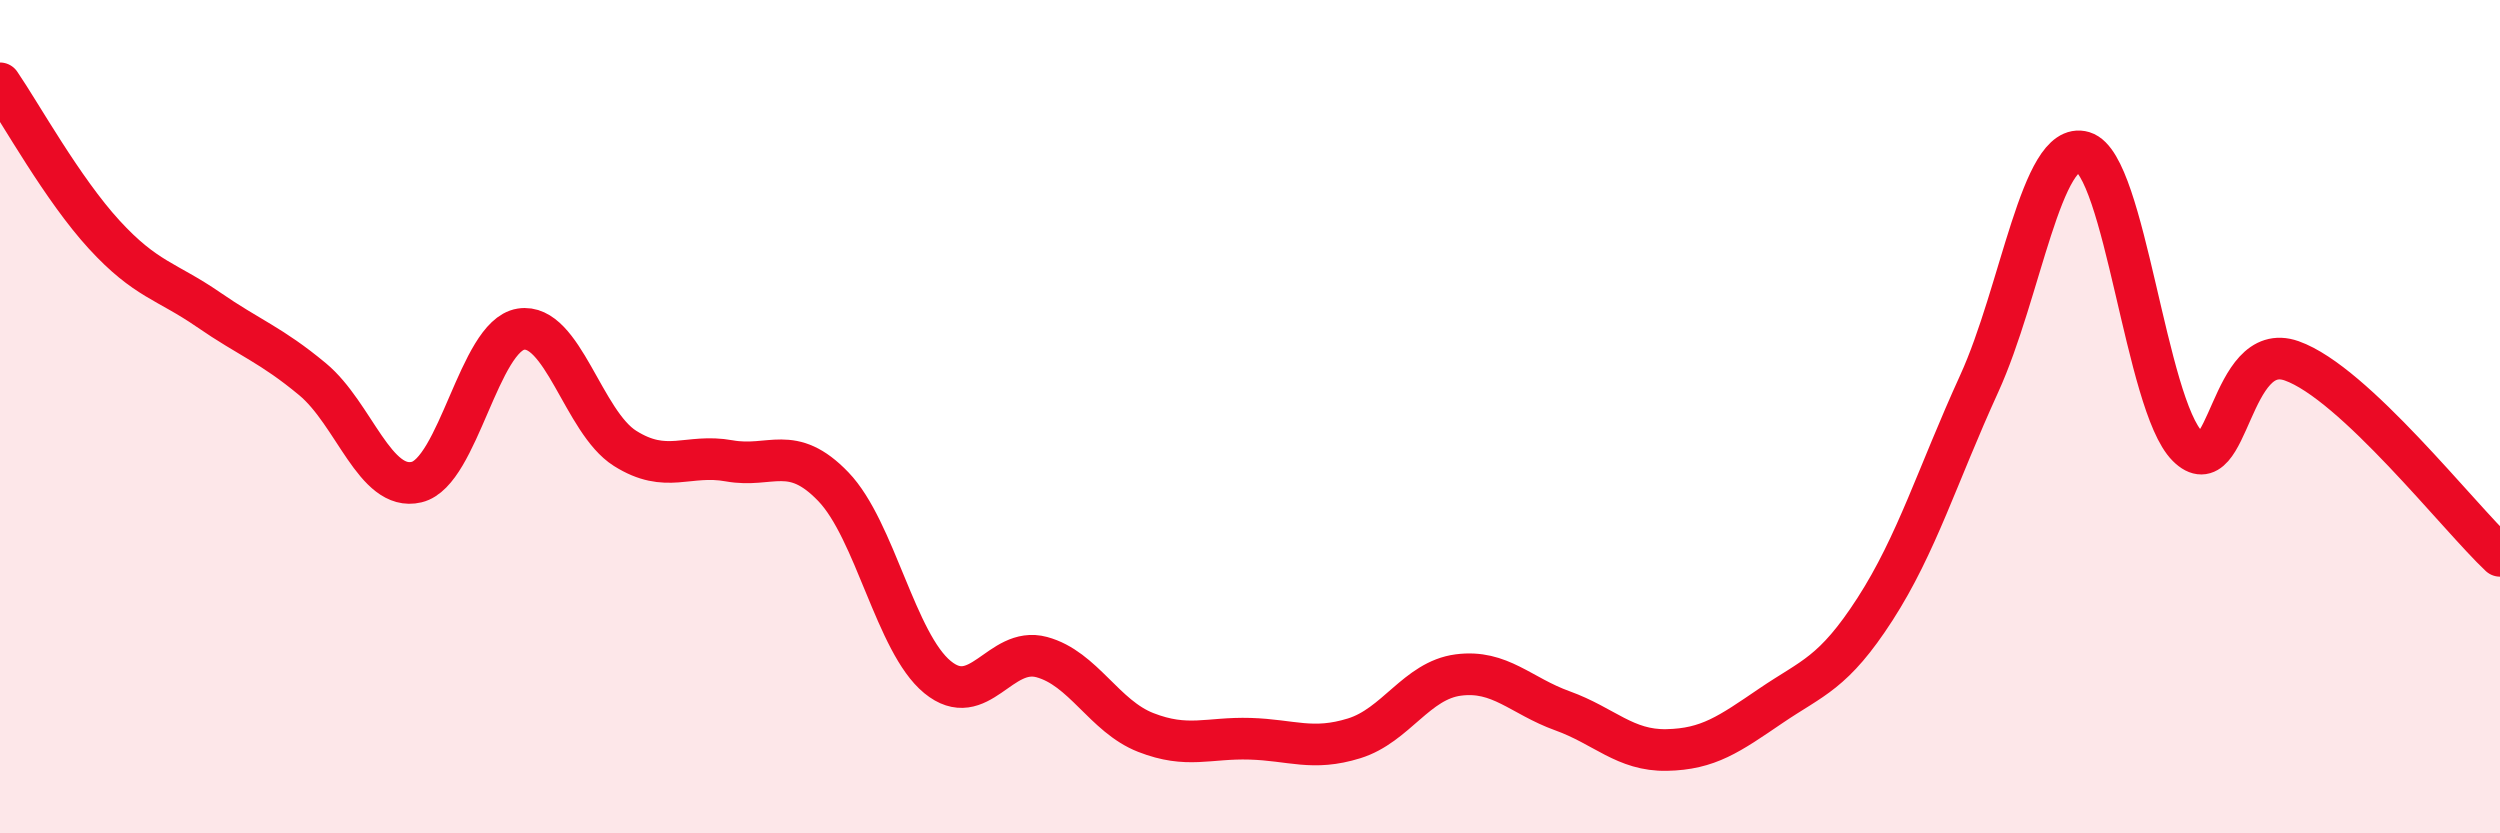
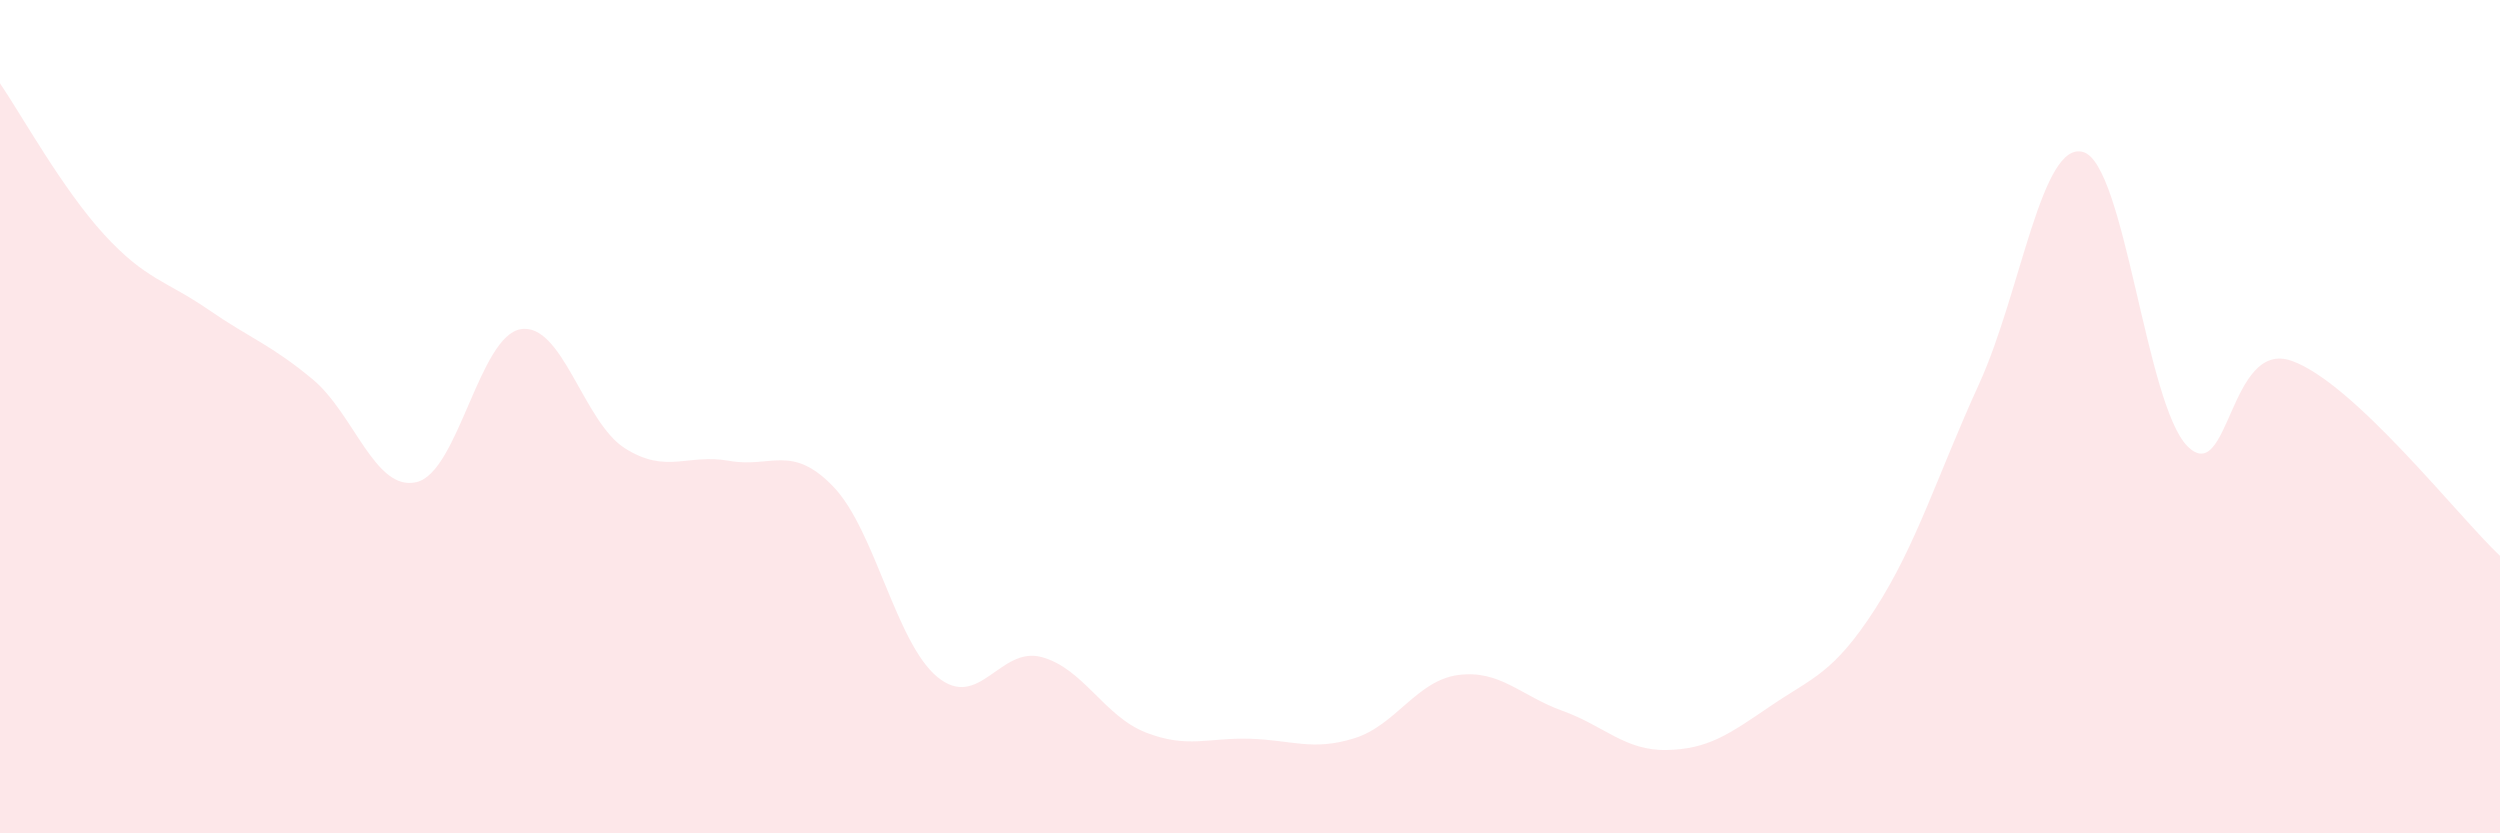
<svg xmlns="http://www.w3.org/2000/svg" width="60" height="20" viewBox="0 0 60 20">
  <path d="M 0,2 C 0.5,2.73 1.5,4.54 2.5,5.63 C 3.5,6.72 4,6.74 5,7.43 C 6,8.12 6.5,8.27 7.5,9.1 C 8.5,9.93 9,11.81 10,11.57 C 11,11.33 11.5,8.06 12.5,7.9 C 13.5,7.74 14,10.13 15,10.76 C 16,11.39 16.5,10.88 17.5,11.06 C 18.5,11.24 19,10.64 20,11.68 C 21,12.72 21.5,15.43 22.5,16.25 C 23.5,17.07 24,15.5 25,15.77 C 26,16.04 26.5,17.19 27.5,17.58 C 28.5,17.97 29,17.7 30,17.73 C 31,17.76 31.5,18.03 32.5,17.72 C 33.5,17.41 34,16.33 35,16.2 C 36,16.07 36.5,16.7 37.5,17.06 C 38.5,17.42 39,18.02 40,18 C 41,17.98 41.5,17.62 42.5,16.94 C 43.5,16.26 44,16.17 45,14.62 C 46,13.07 46.5,11.4 47.5,9.21 C 48.5,7.02 49,3.35 50,3.65 C 51,3.95 51.5,9.71 52.5,10.71 C 53.5,11.71 53.5,8.13 55,8.66 C 56.5,9.19 59,12.4 60,13.34L60 20L0 20Z" fill="#EB0A25" opacity="0.1" stroke-linecap="round" stroke-linejoin="round" />
-   <path d="M 0,2 C 0.5,2.73 1.5,4.54 2.5,5.63 C 3.5,6.72 4,6.74 5,7.43 C 6,8.12 6.5,8.27 7.5,9.1 C 8.5,9.93 9,11.81 10,11.57 C 11,11.33 11.5,8.06 12.5,7.9 C 13.5,7.74 14,10.13 15,10.76 C 16,11.39 16.5,10.88 17.5,11.06 C 18.5,11.24 19,10.64 20,11.68 C 21,12.72 21.5,15.43 22.5,16.25 C 23.5,17.07 24,15.5 25,15.77 C 26,16.04 26.5,17.19 27.5,17.58 C 28.5,17.97 29,17.7 30,17.73 C 31,17.76 31.5,18.03 32.5,17.72 C 33.5,17.41 34,16.33 35,16.2 C 36,16.07 36.5,16.7 37.5,17.06 C 38.5,17.42 39,18.02 40,18 C 41,17.98 41.5,17.62 42.5,16.94 C 43.5,16.26 44,16.17 45,14.62 C 46,13.07 46.5,11.4 47.5,9.21 C 48.5,7.02 49,3.35 50,3.65 C 51,3.95 51.5,9.71 52.5,10.71 C 53.5,11.71 53.5,8.13 55,8.66 C 56.5,9.19 59,12.4 60,13.34" stroke="#EB0A25" stroke-width="1" fill="none" stroke-linecap="round" stroke-linejoin="round" />
</svg>